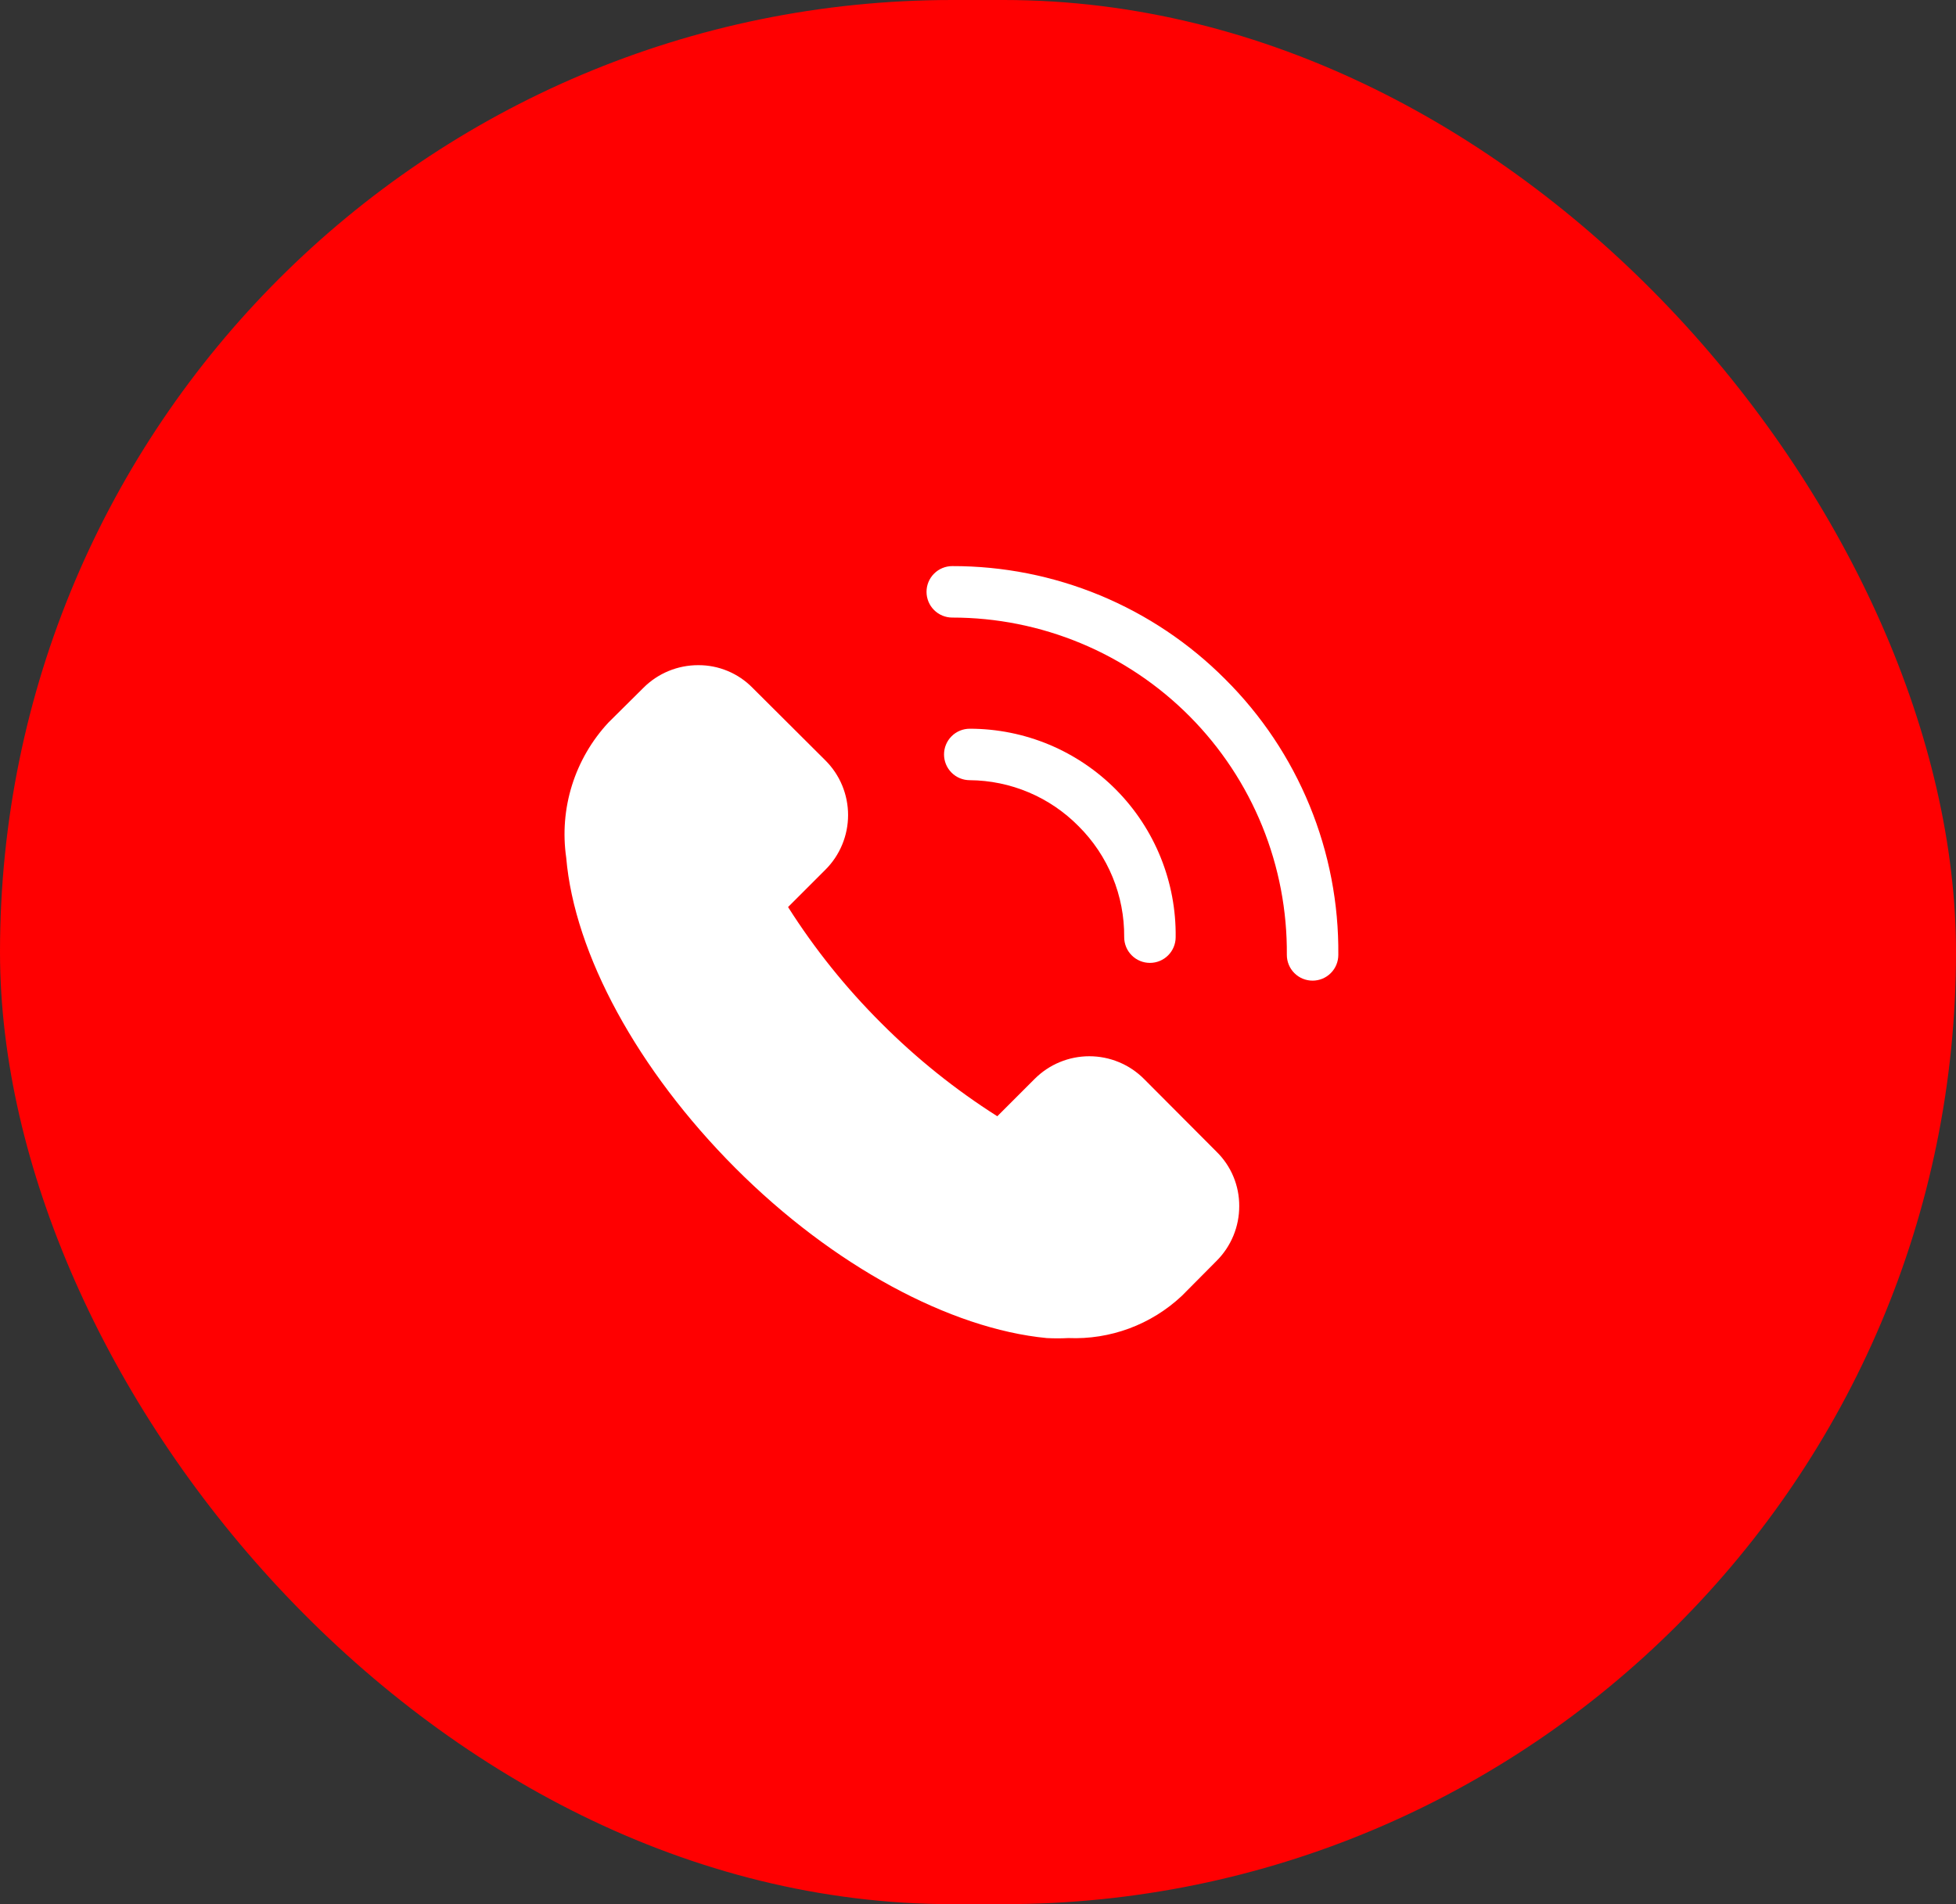
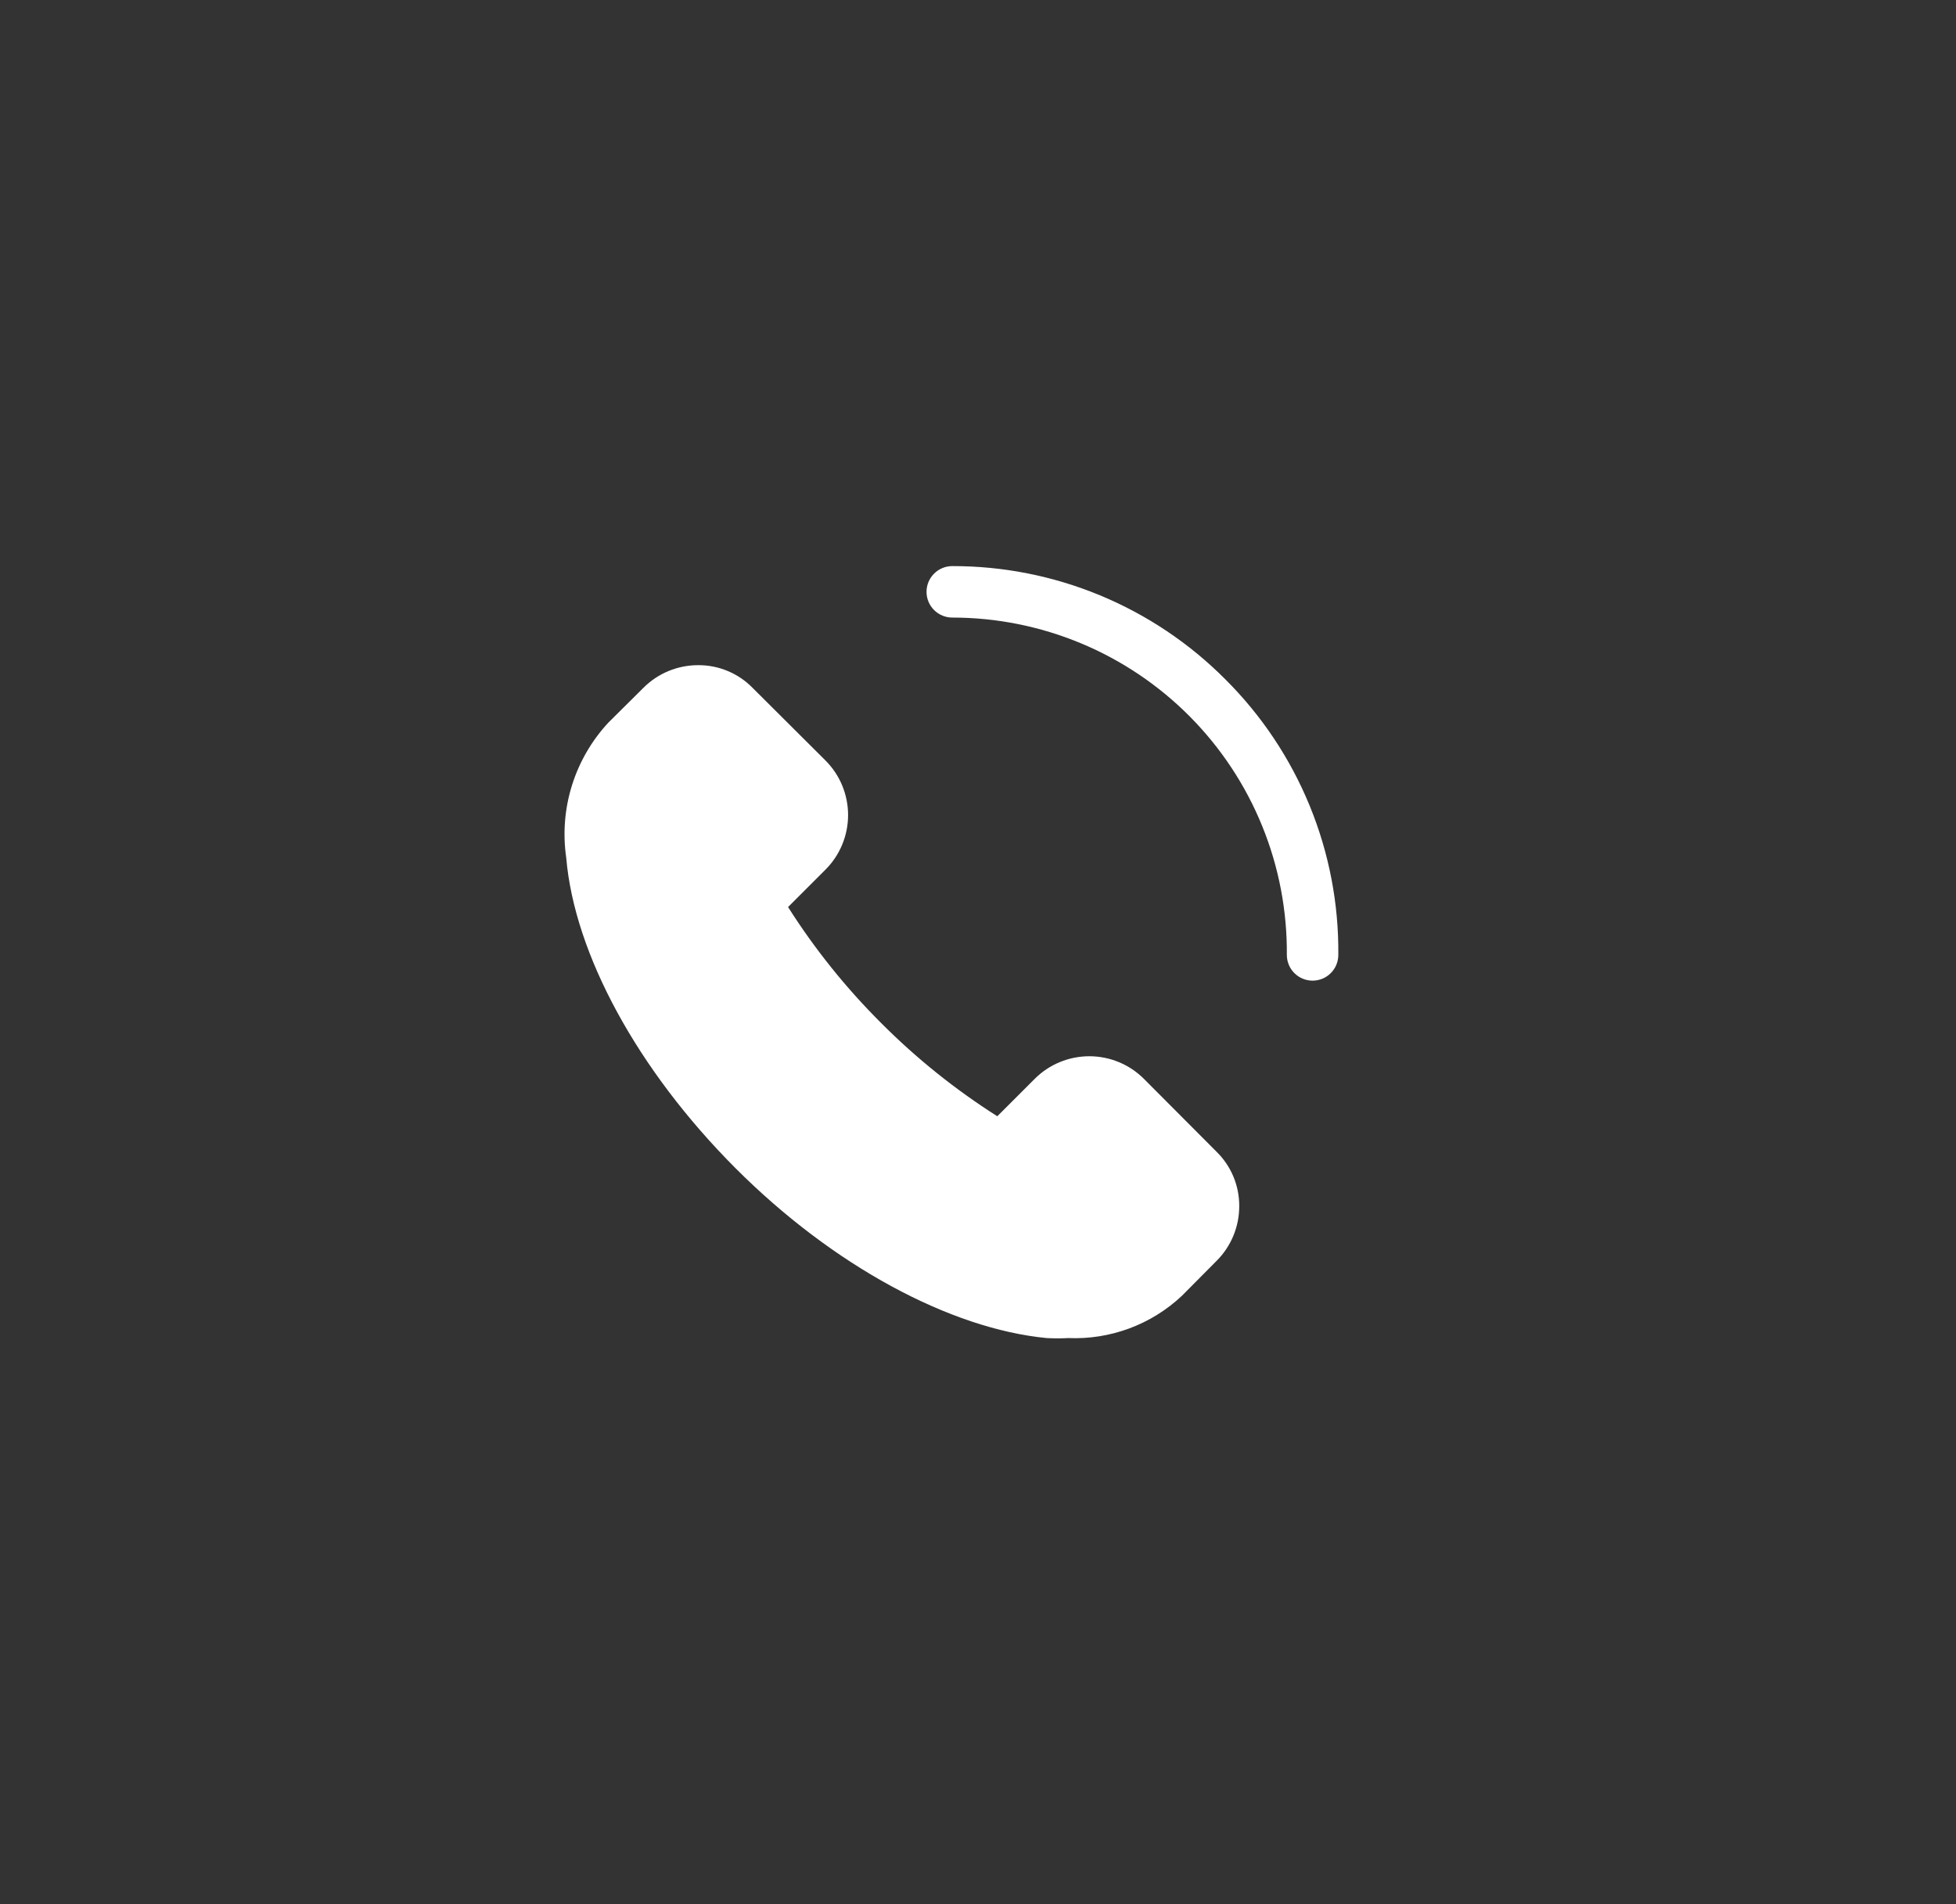
<svg xmlns="http://www.w3.org/2000/svg" width="76" height="74" viewBox="0 0 76 74" fill="none">
  <rect x="0" y="0" width="76" height="74" fill="#333333" stroke="none" />
-   <rect width="76" height="74" rx="37" fill="#FF0001" />
  <path d="M44.45 41.93C44.171 41.65 43.84 41.428 43.475 41.277C43.111 41.126 42.72 41.048 42.325 41.048C41.93 41.048 41.539 41.126 41.175 41.277C40.81 41.428 40.479 41.65 40.2 41.93L38.75 43.38C37.117 42.344 35.605 41.13 34.24 39.76C32.87 38.395 31.656 36.883 30.62 35.25L32.07 33.8C32.35 33.521 32.572 33.19 32.723 32.825C32.874 32.461 32.952 32.07 32.952 31.675C32.952 31.28 32.874 30.889 32.723 30.524C32.572 30.16 32.35 29.829 32.07 29.55L29.24 26.73C28.965 26.449 28.637 26.227 28.274 26.076C27.912 25.924 27.523 25.848 27.13 25.85C26.734 25.849 26.343 25.926 25.977 26.077C25.611 26.228 25.279 26.45 25 26.73L23.64 28.08C22.992 28.777 22.508 29.61 22.224 30.519C21.94 31.427 21.864 32.388 22 33.33C22.32 37.08 24.78 41.59 28.57 45.39C32.36 49.19 36.92 51.64 40.67 52C40.95 52.015 41.23 52.015 41.51 52C42.317 52.034 43.123 51.906 43.88 51.625C44.638 51.343 45.331 50.913 45.92 50.36L47.27 49C47.55 48.721 47.772 48.388 47.923 48.023C48.074 47.657 48.151 47.266 48.15 46.87C48.152 46.477 48.075 46.088 47.924 45.726C47.773 45.363 47.55 45.035 47.27 44.76L44.45 41.93ZM47.6 26.39C46.21 24.995 44.558 23.889 42.739 23.135C40.919 22.382 38.969 21.996 37 22C36.735 22 36.48 22.105 36.293 22.293C36.105 22.48 36 22.735 36 23C36 23.265 36.105 23.52 36.293 23.707C36.48 23.895 36.735 24 37 24C38.716 24 40.416 24.34 42 25C43.585 25.66 45.023 26.628 46.231 27.846C47.44 29.065 48.395 30.511 49.042 32.101C49.689 33.691 50.014 35.394 50 37.11C50 37.375 50.105 37.63 50.293 37.817C50.48 38.005 50.735 38.11 51 38.11C51.265 38.11 51.52 38.005 51.707 37.817C51.895 37.63 52 37.375 52 37.11C52.019 35.12 51.64 33.146 50.884 31.305C50.128 29.464 49.012 27.793 47.6 26.39Z" fill="white" />
-   <path d="M41.91 32.11C42.477 32.674 42.926 33.346 43.23 34.086C43.534 34.826 43.687 35.62 43.68 36.42C43.68 36.685 43.785 36.94 43.973 37.127C44.16 37.315 44.415 37.42 44.68 37.42C44.945 37.42 45.2 37.315 45.387 37.127C45.575 36.94 45.68 36.685 45.68 36.42C45.693 35.361 45.496 34.31 45.1 33.328C44.704 32.346 44.117 31.452 43.372 30.698C42.628 29.945 41.742 29.347 40.765 28.938C39.788 28.53 38.739 28.32 37.68 28.32C37.415 28.32 37.16 28.425 36.973 28.613C36.785 28.8 36.68 29.055 36.68 29.32C36.68 29.585 36.785 29.84 36.973 30.027C37.16 30.215 37.415 30.32 37.68 30.32C38.468 30.326 39.247 30.487 39.973 30.794C40.699 31.101 41.357 31.549 41.91 32.11Z" fill="white" />
</svg>